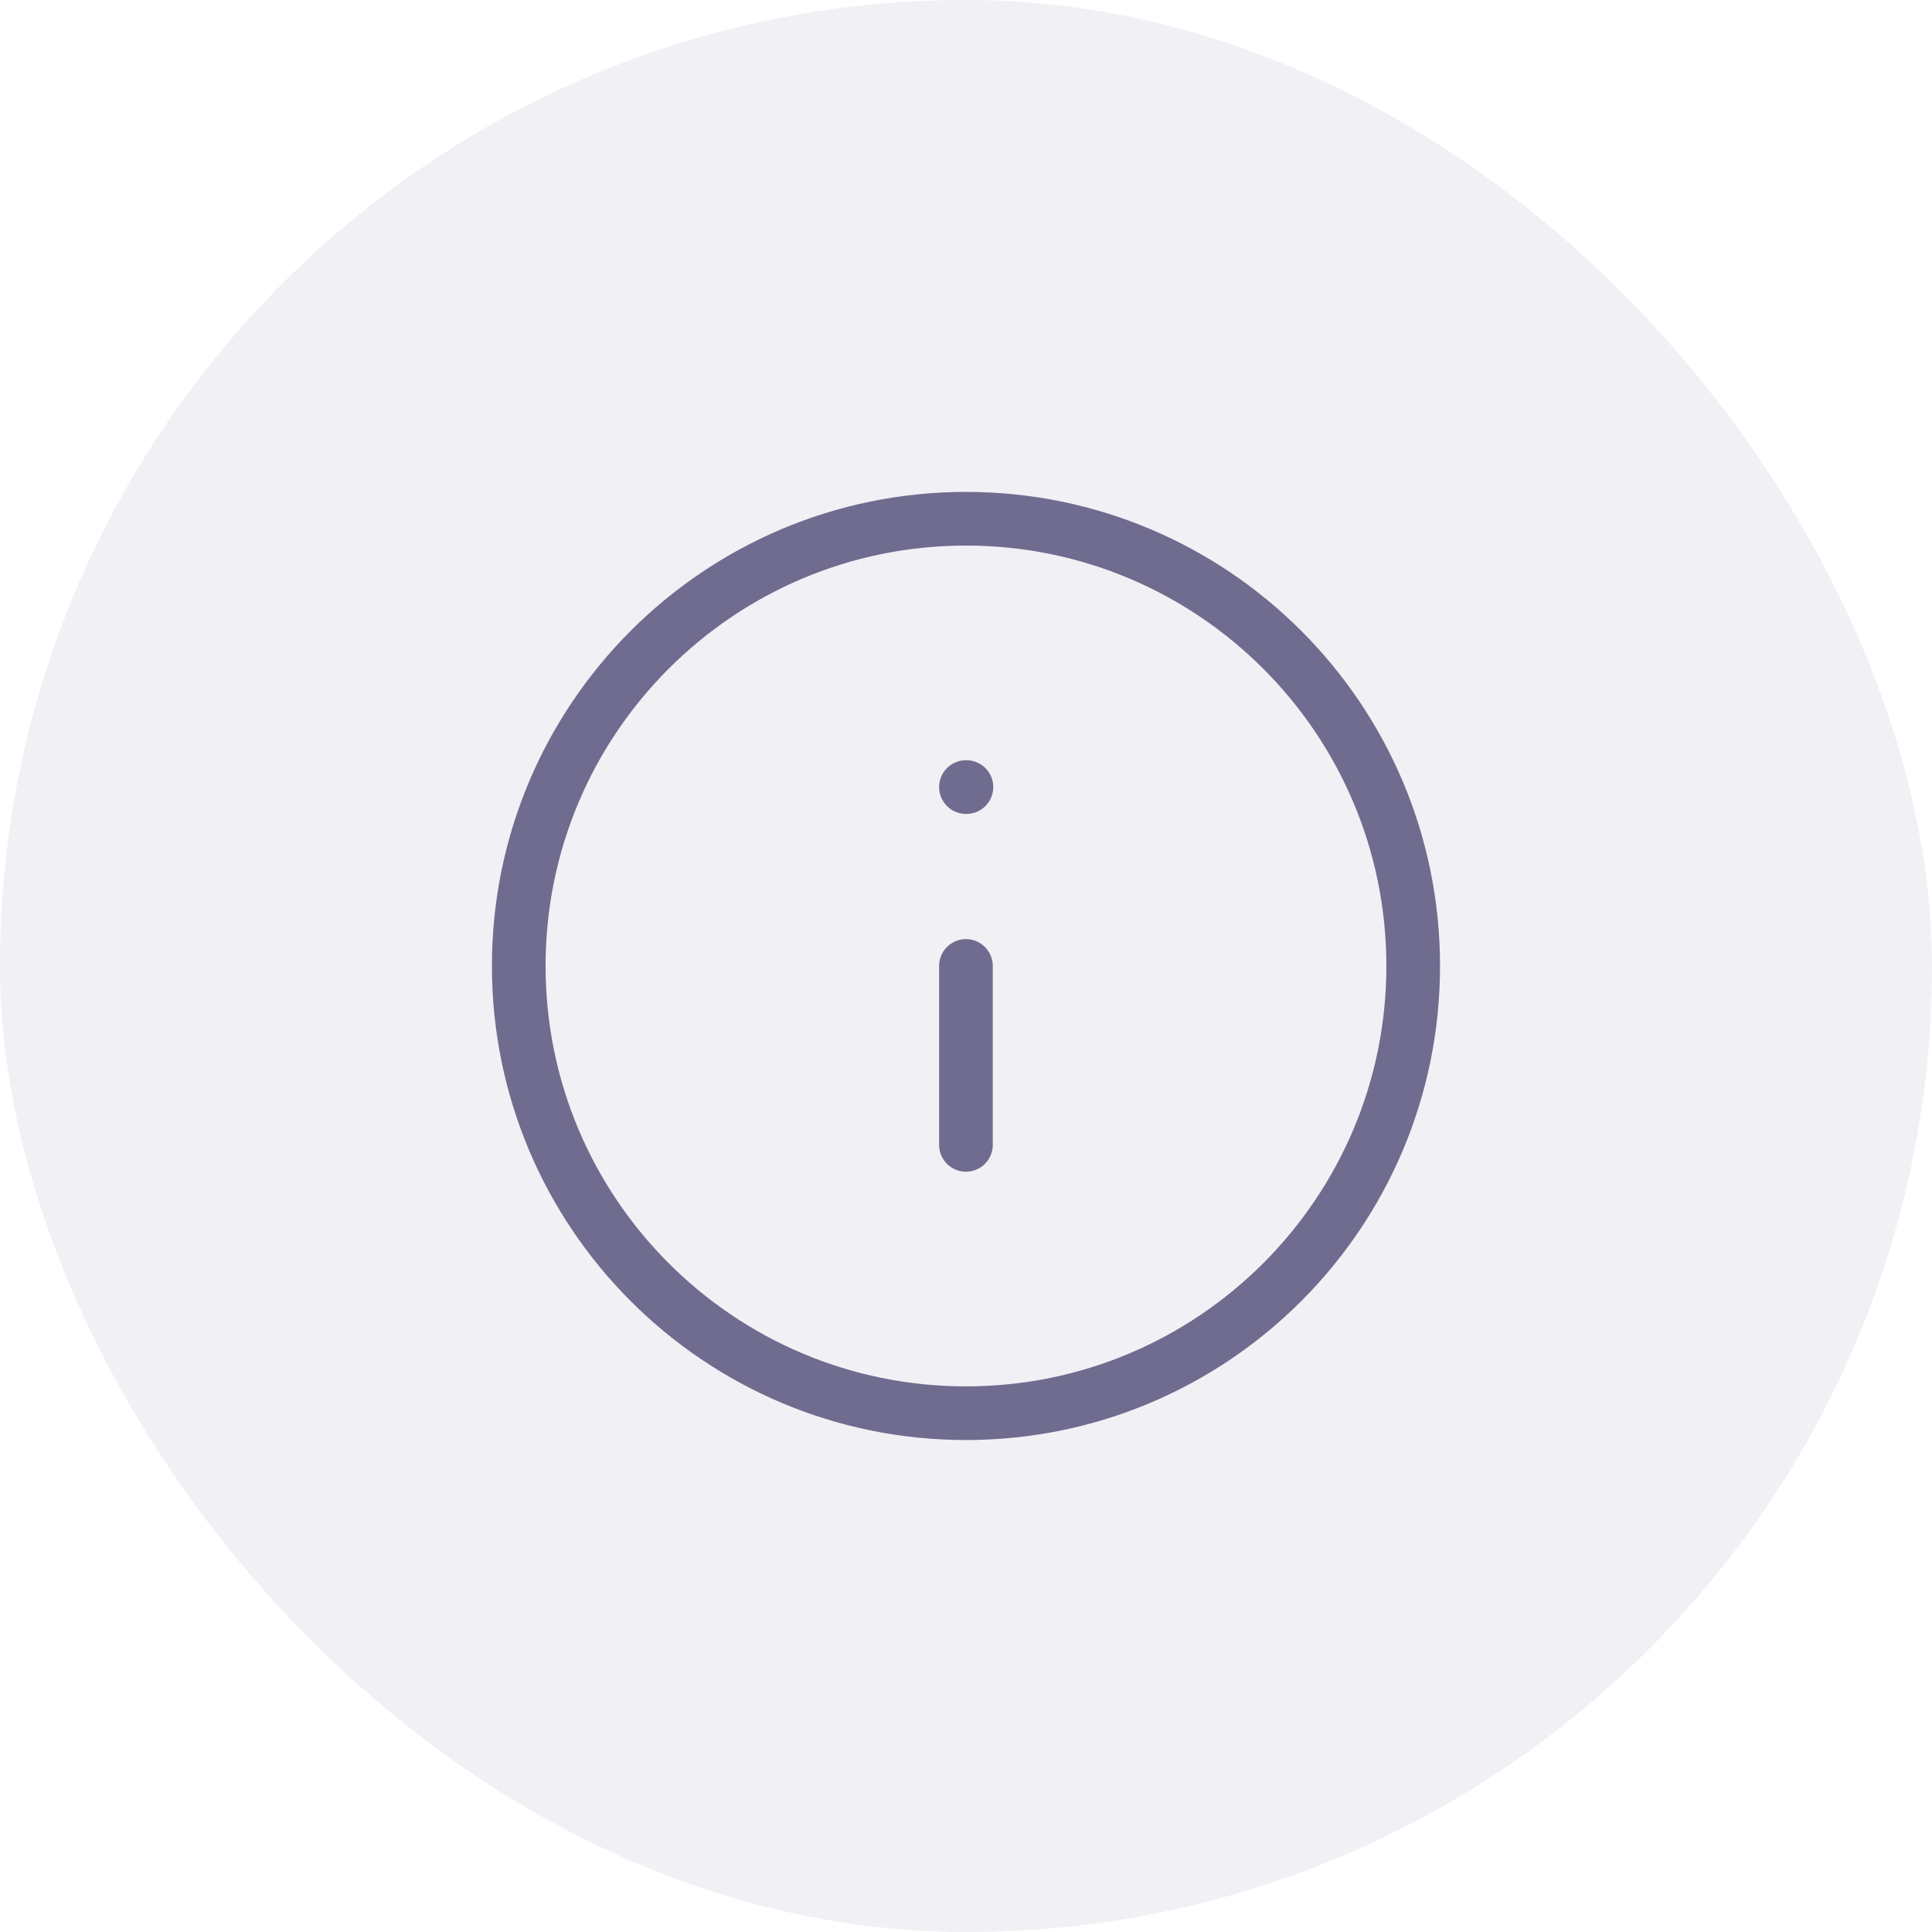
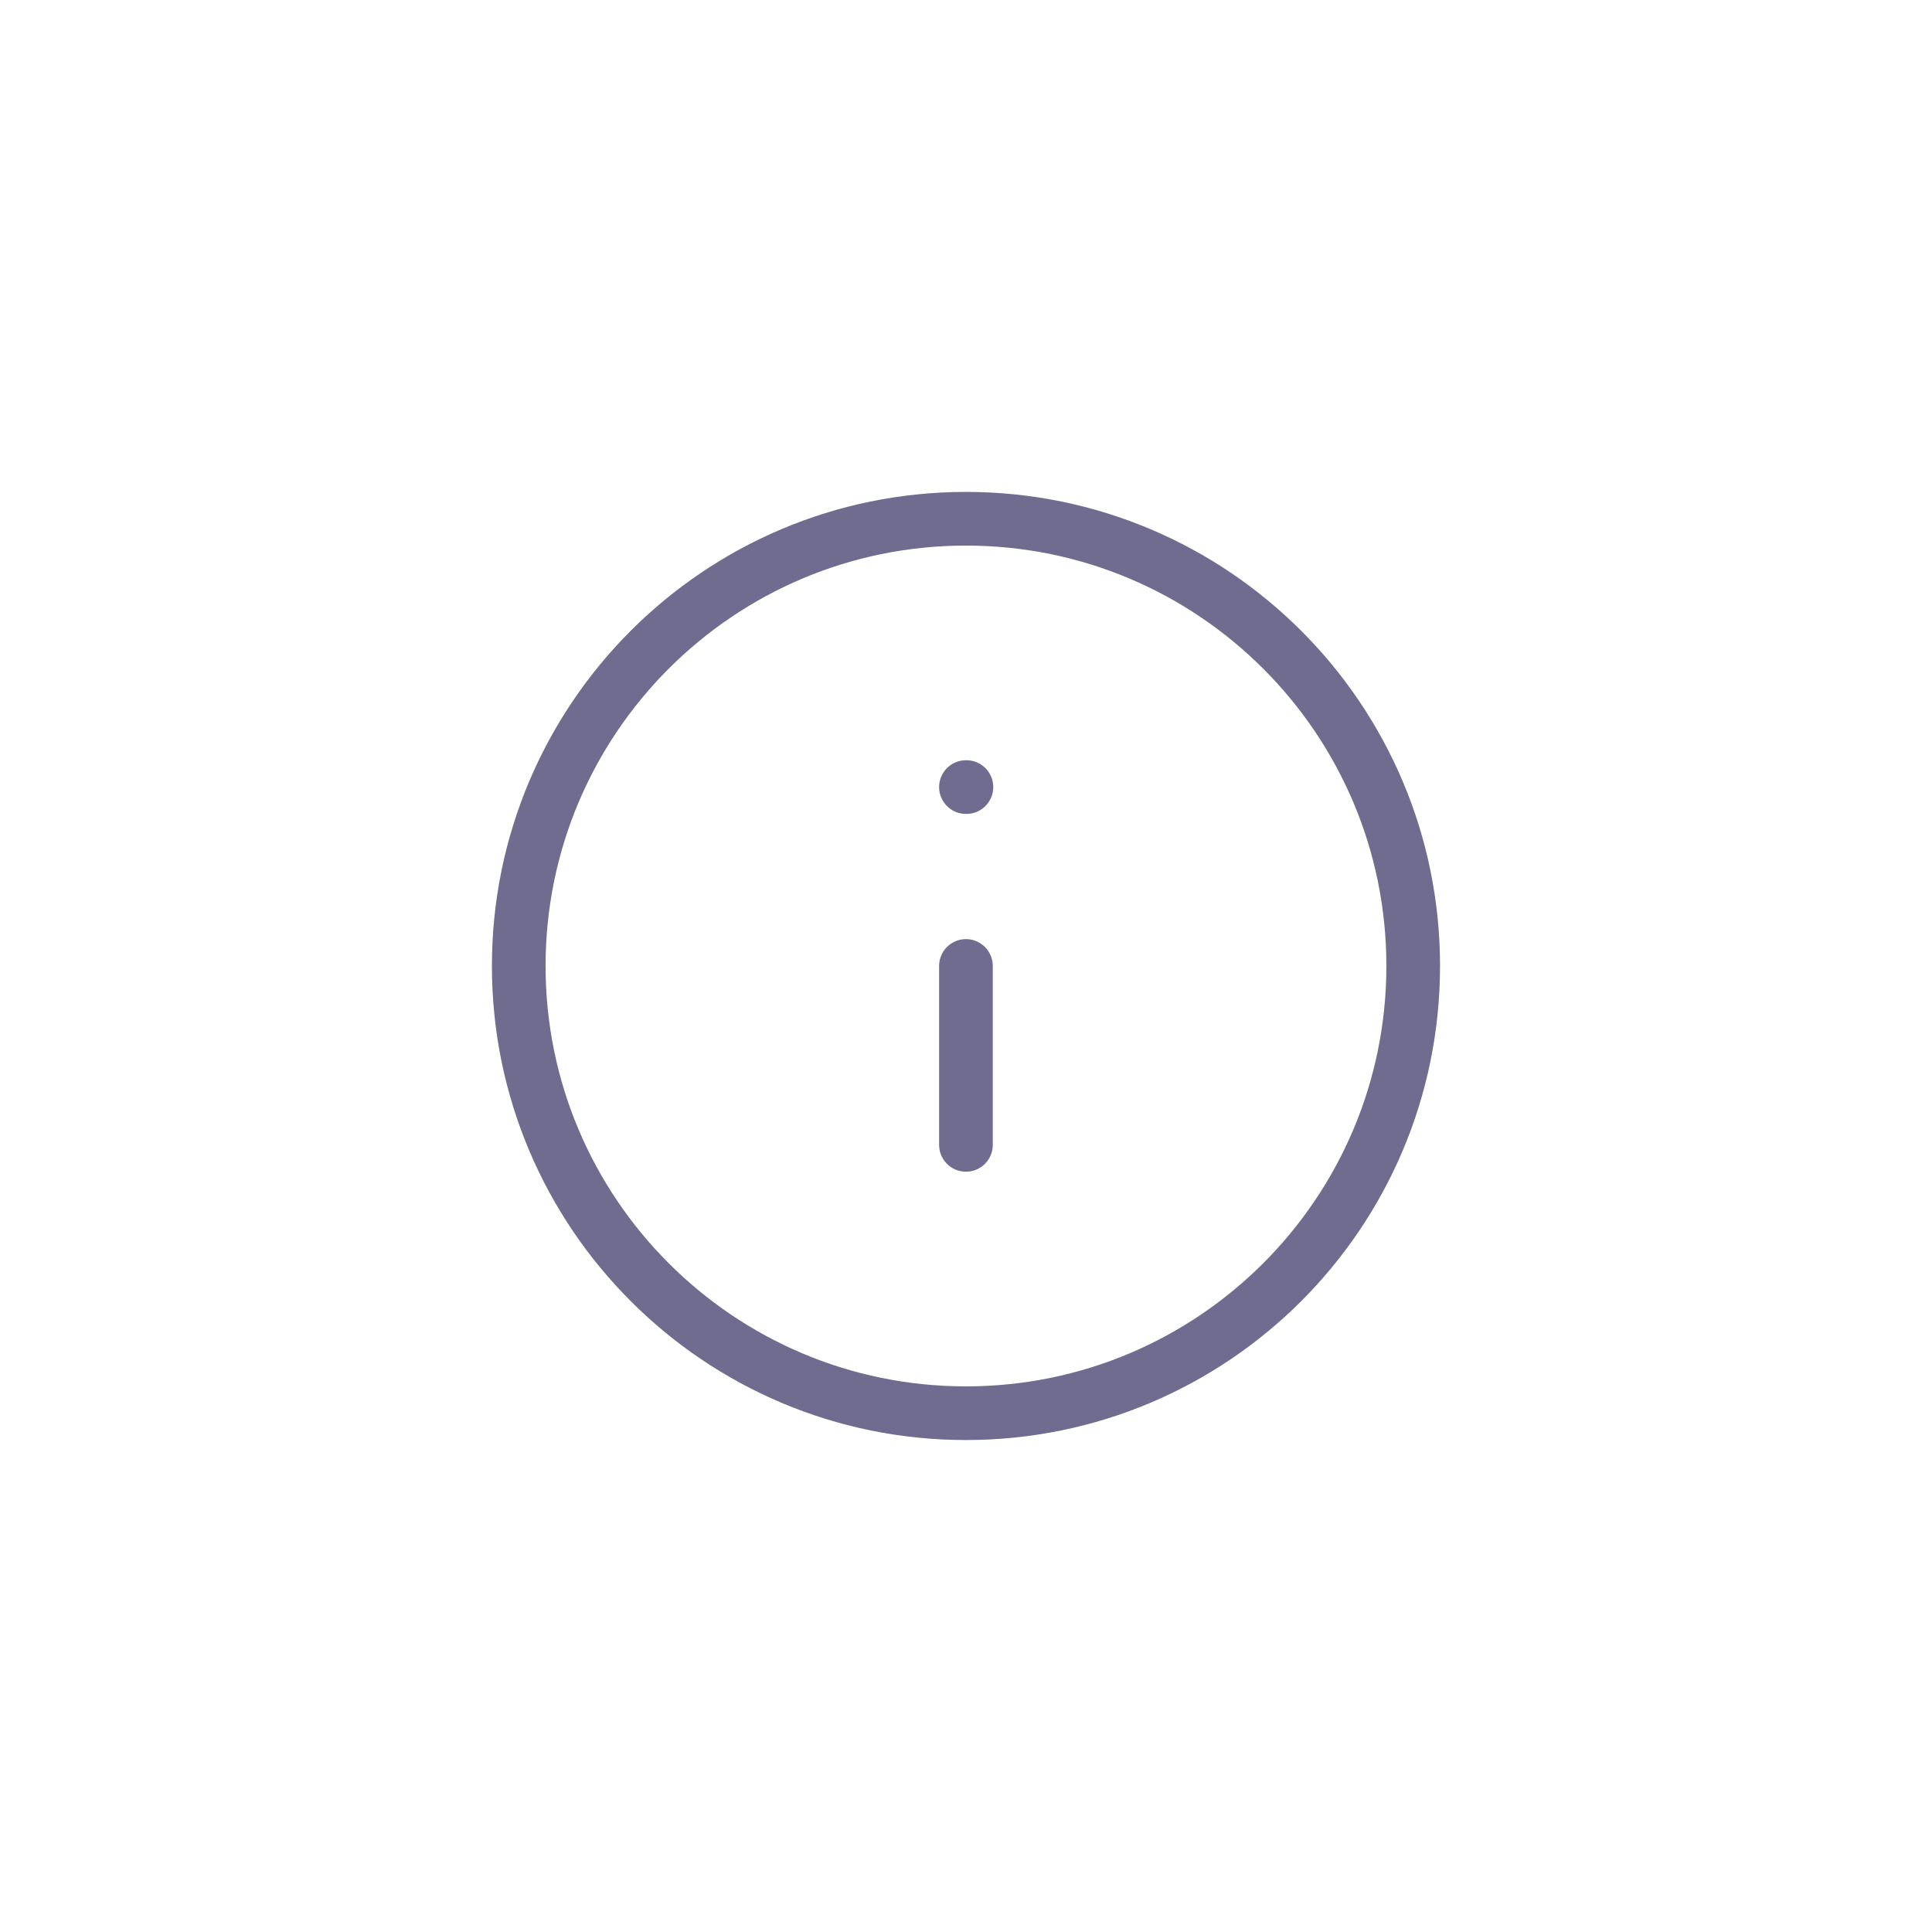
<svg xmlns="http://www.w3.org/2000/svg" width="36" height="36" viewBox="0 0 36 36" fill="none">
-   <rect width="36" height="36" rx="18" fill="#6F6C90" fill-opacity="0.1" />
  <path d="M17.999 21.333V17.999M17.999 14.666H18.008M26.333 17.999C26.333 22.602 22.602 26.333 17.999 26.333C13.397 26.333 9.666 22.602 9.666 17.999C9.666 13.397 13.397 9.666 17.999 9.666C22.602 9.666 26.333 13.397 26.333 17.999Z" stroke="#6F6C90" stroke-linecap="round" stroke-linejoin="round" />
</svg>